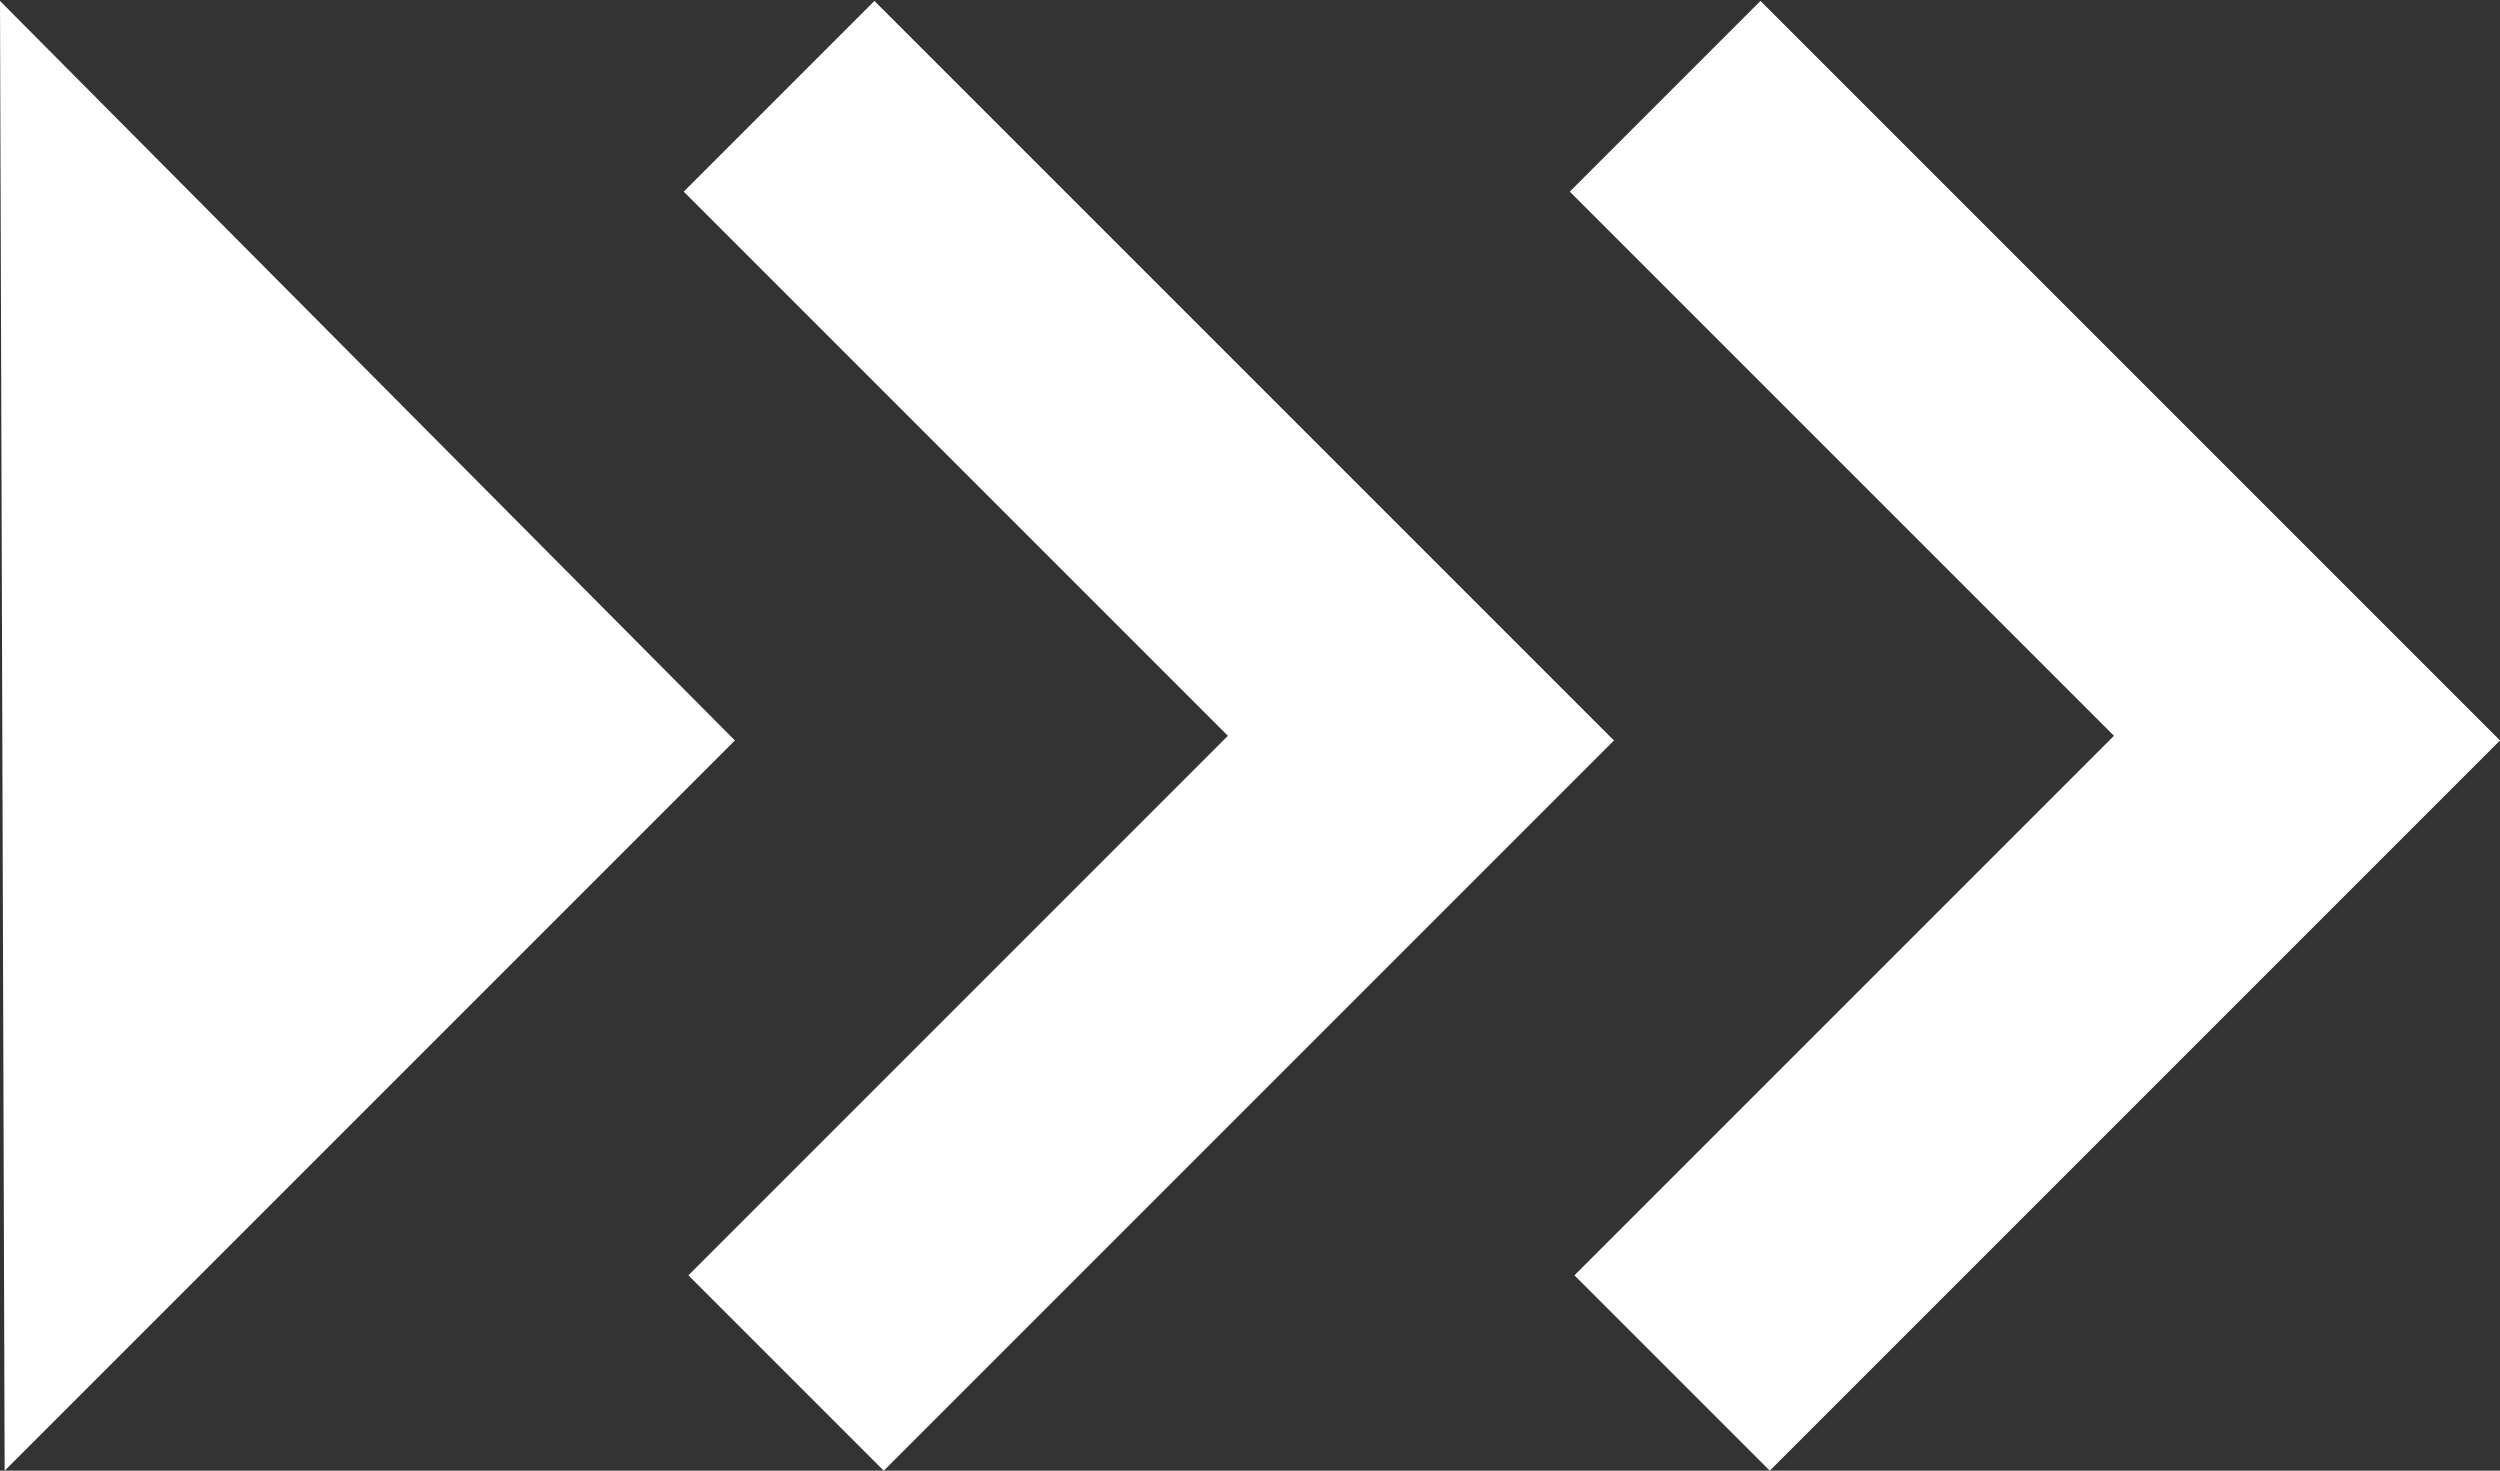
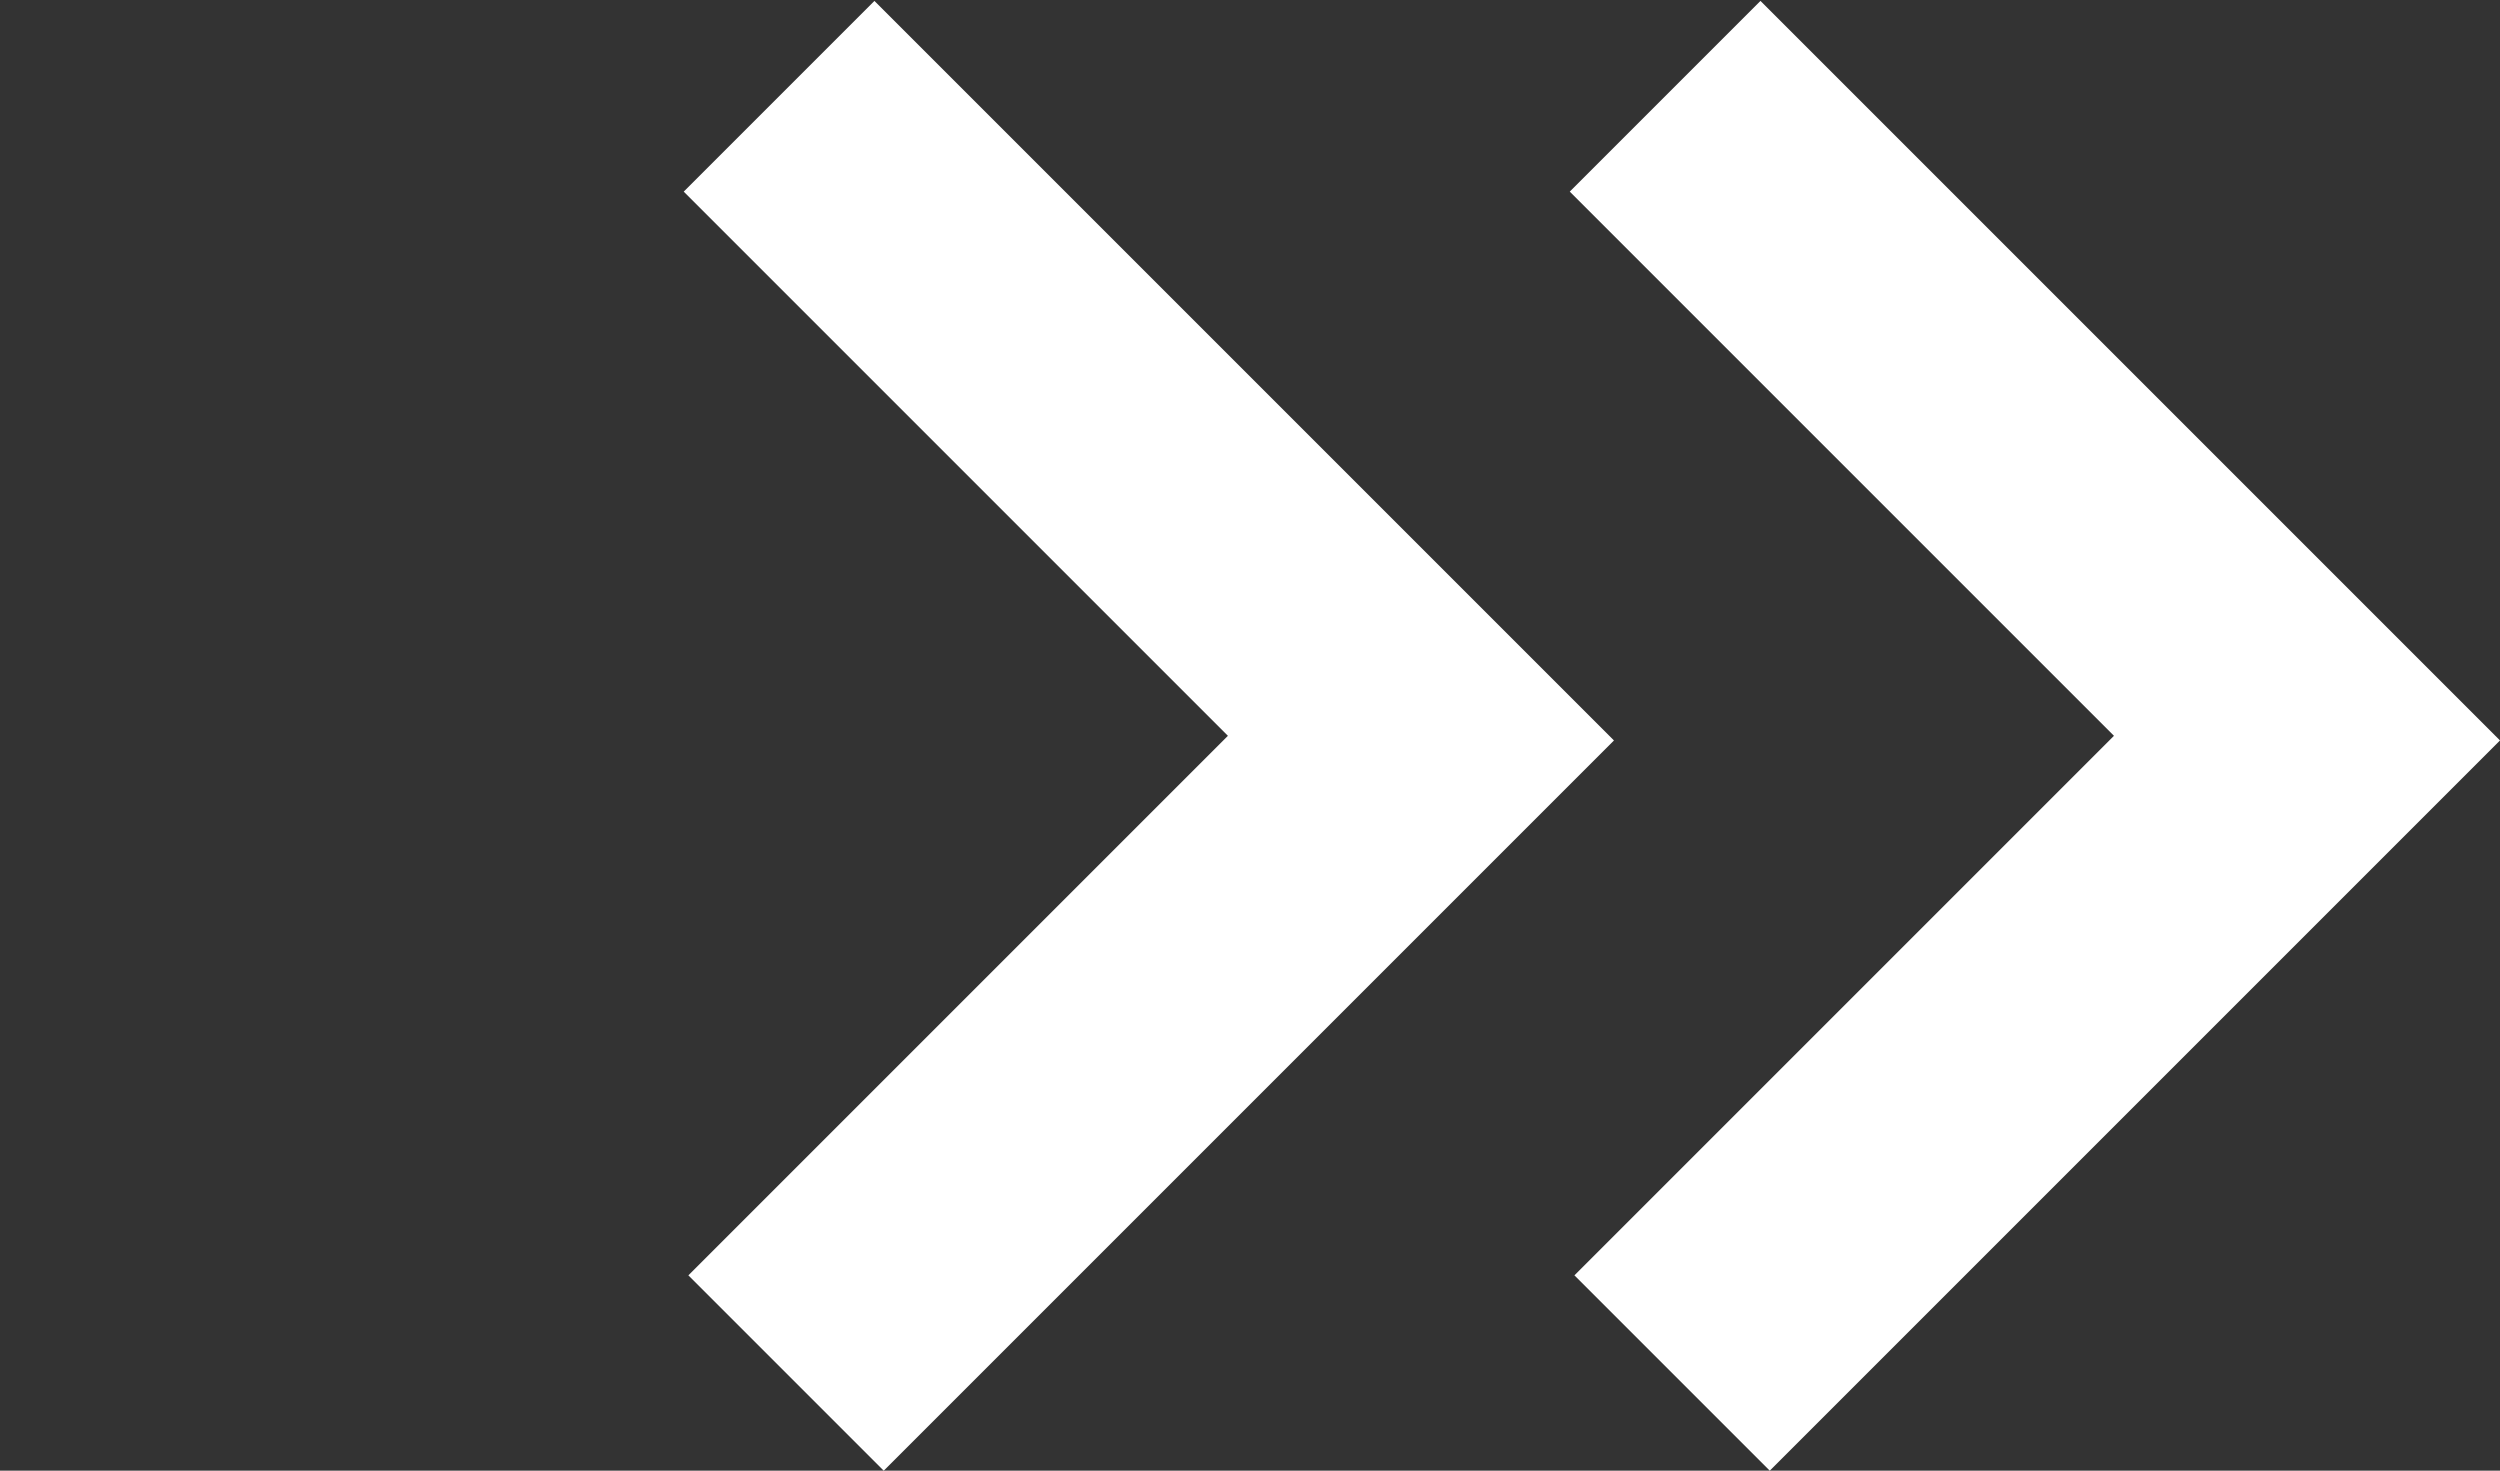
<svg xmlns="http://www.w3.org/2000/svg" id="Layer_1" data-name="Layer 1" viewBox="0 0 53.75 31.62">
  <rect x="0" y="0" width="53.75" height="31.62" fill="#333333" stroke="none" />
  <title>arrows</title>
  <path id="_Arrow_End_" data-name="&lt;Arrow_End&gt;" d="M37.9,0,33.8,4.1,45.5,15.8,33.9,27.4l4.2,4.2L53.8,15.9,37.9,0Z" transform="translate(-0.05 0.02)" fill="#fff" />
  <path id="_Arrow_Center_" data-name="&lt;Arrow_Center&gt;" d="M18.85,0l-4.1,4.1,11.7,11.7-11.6,11.6,4.2,4.2,15.7-15.7L18.85,0Z" transform="translate(-0.05 0.02)" fill="#fff" />
-   <path id="_Triangle_" data-name="&lt;Triangle&gt;" d="M.05,0l.1,31.6,15.7-15.7L.05,0Z" transform="translate(-0.05 0.02)" fill="#fff" />
</svg>